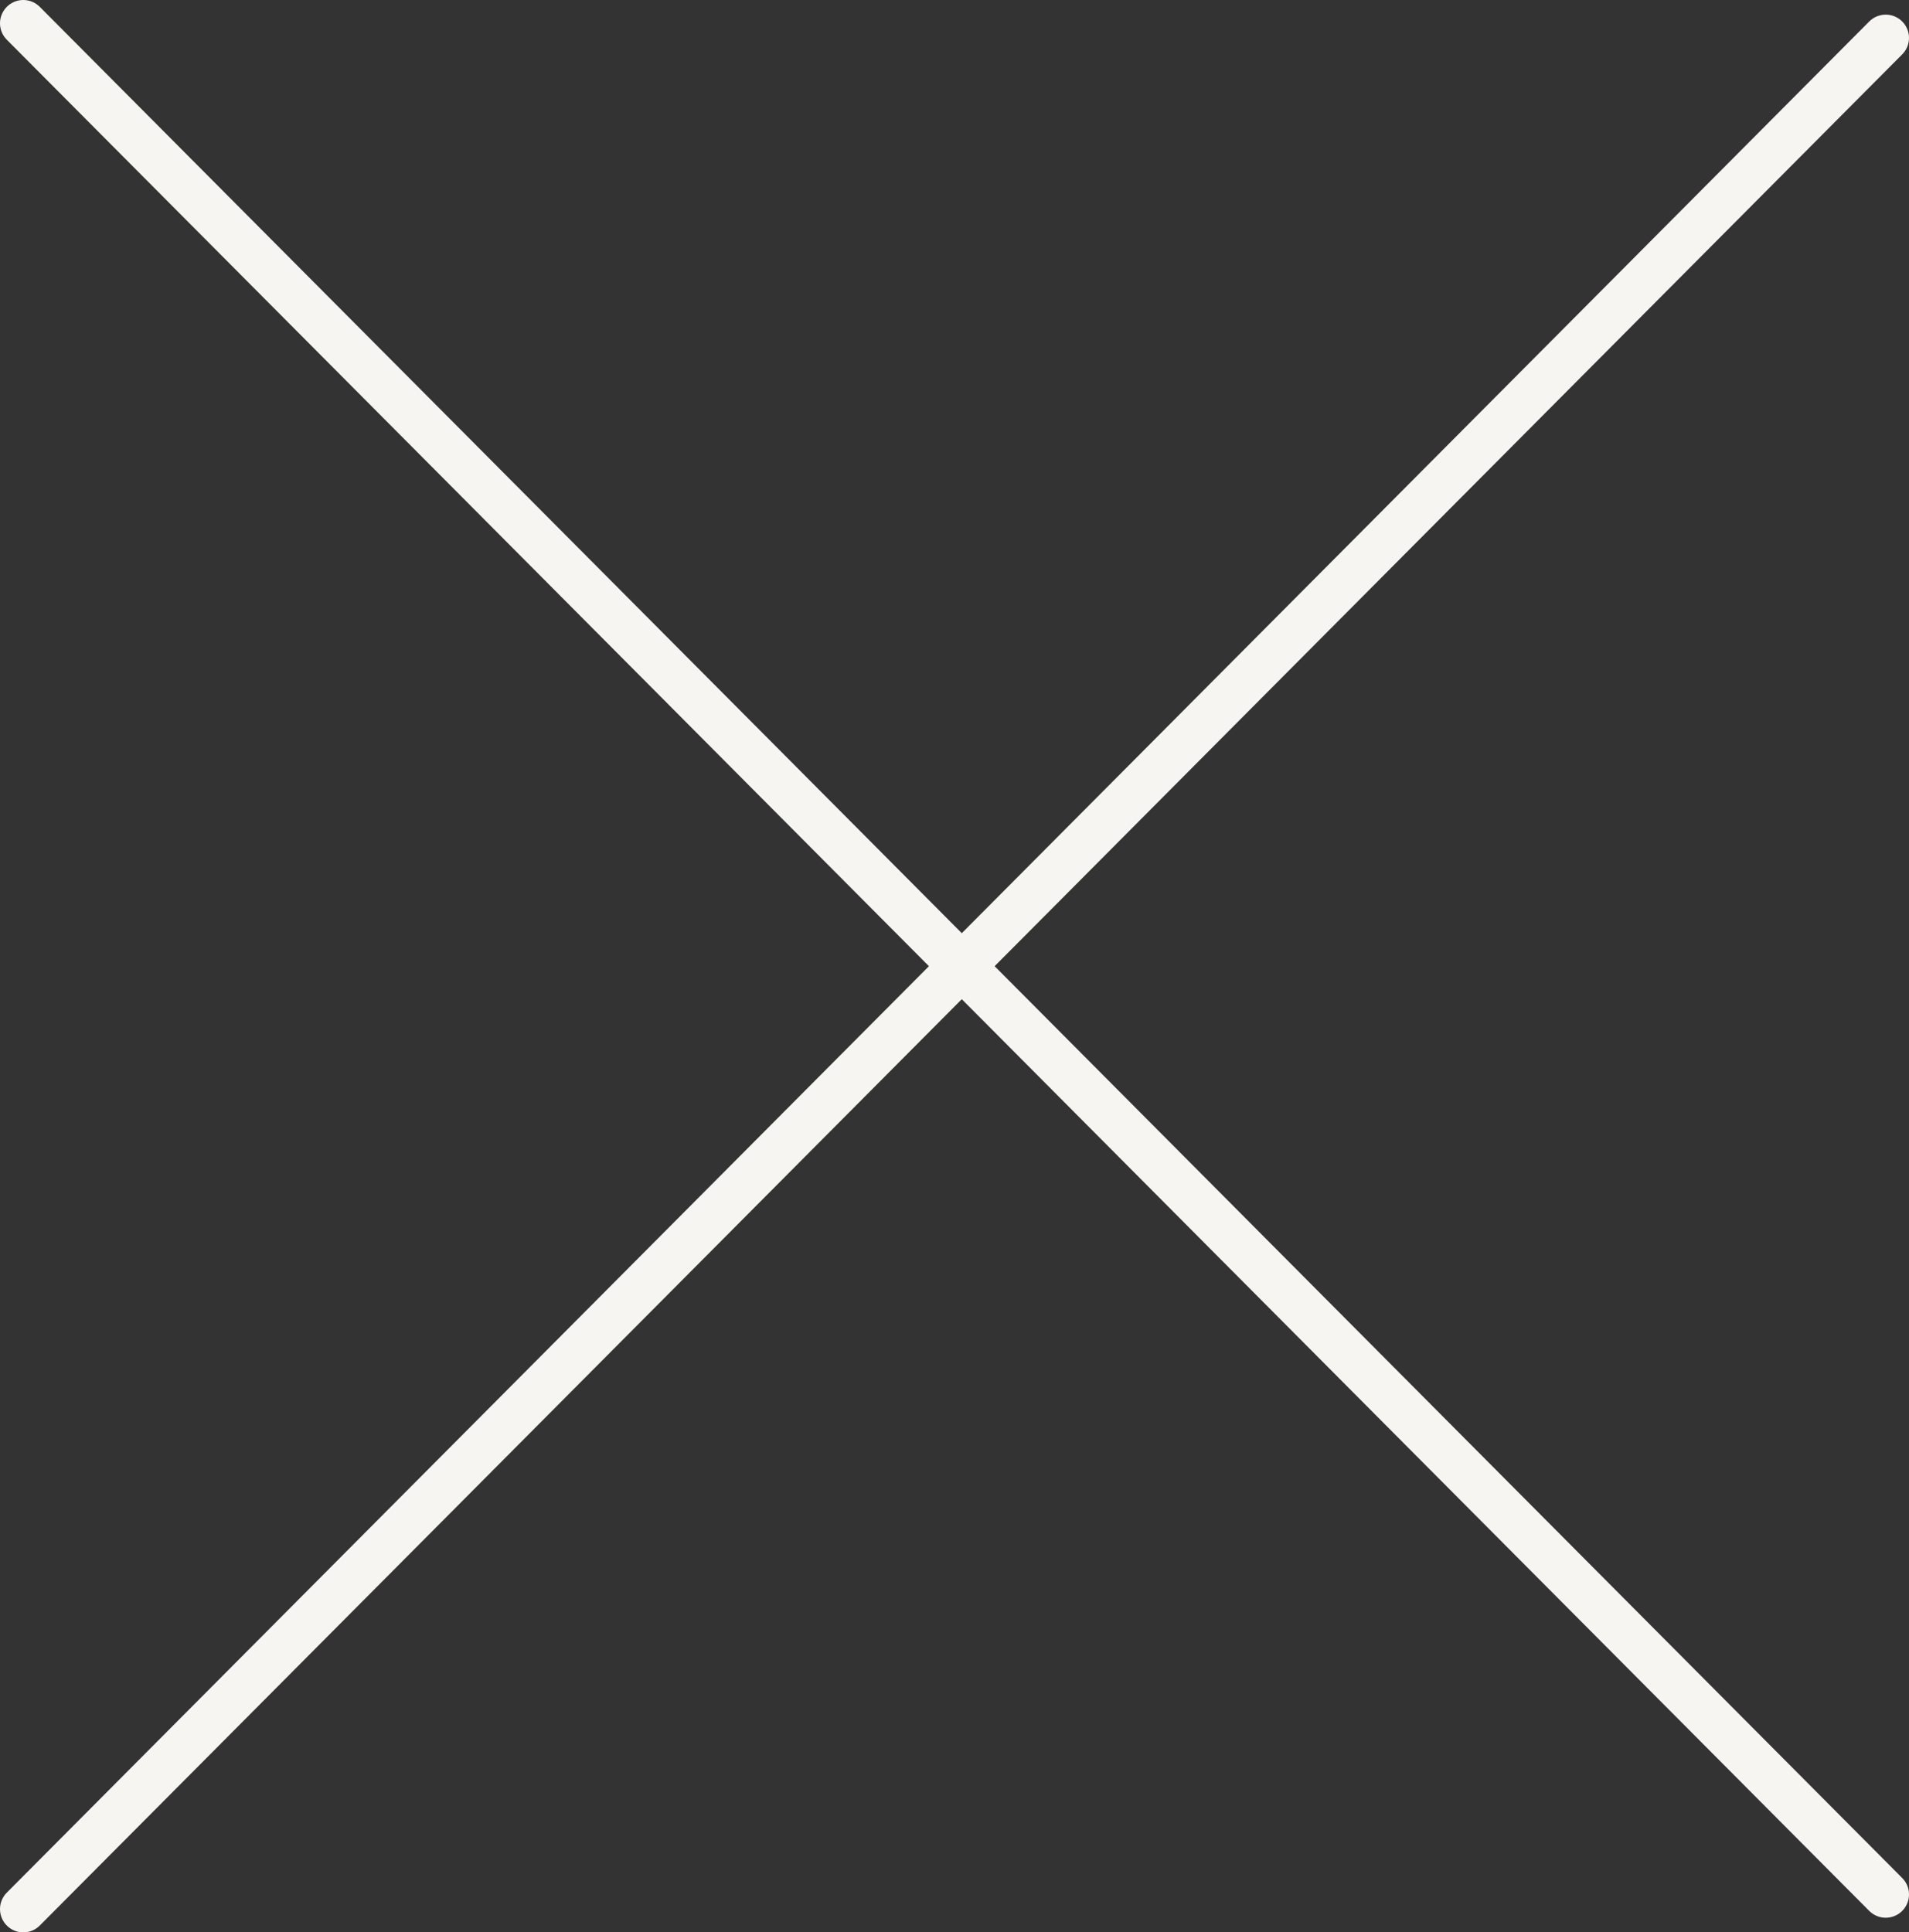
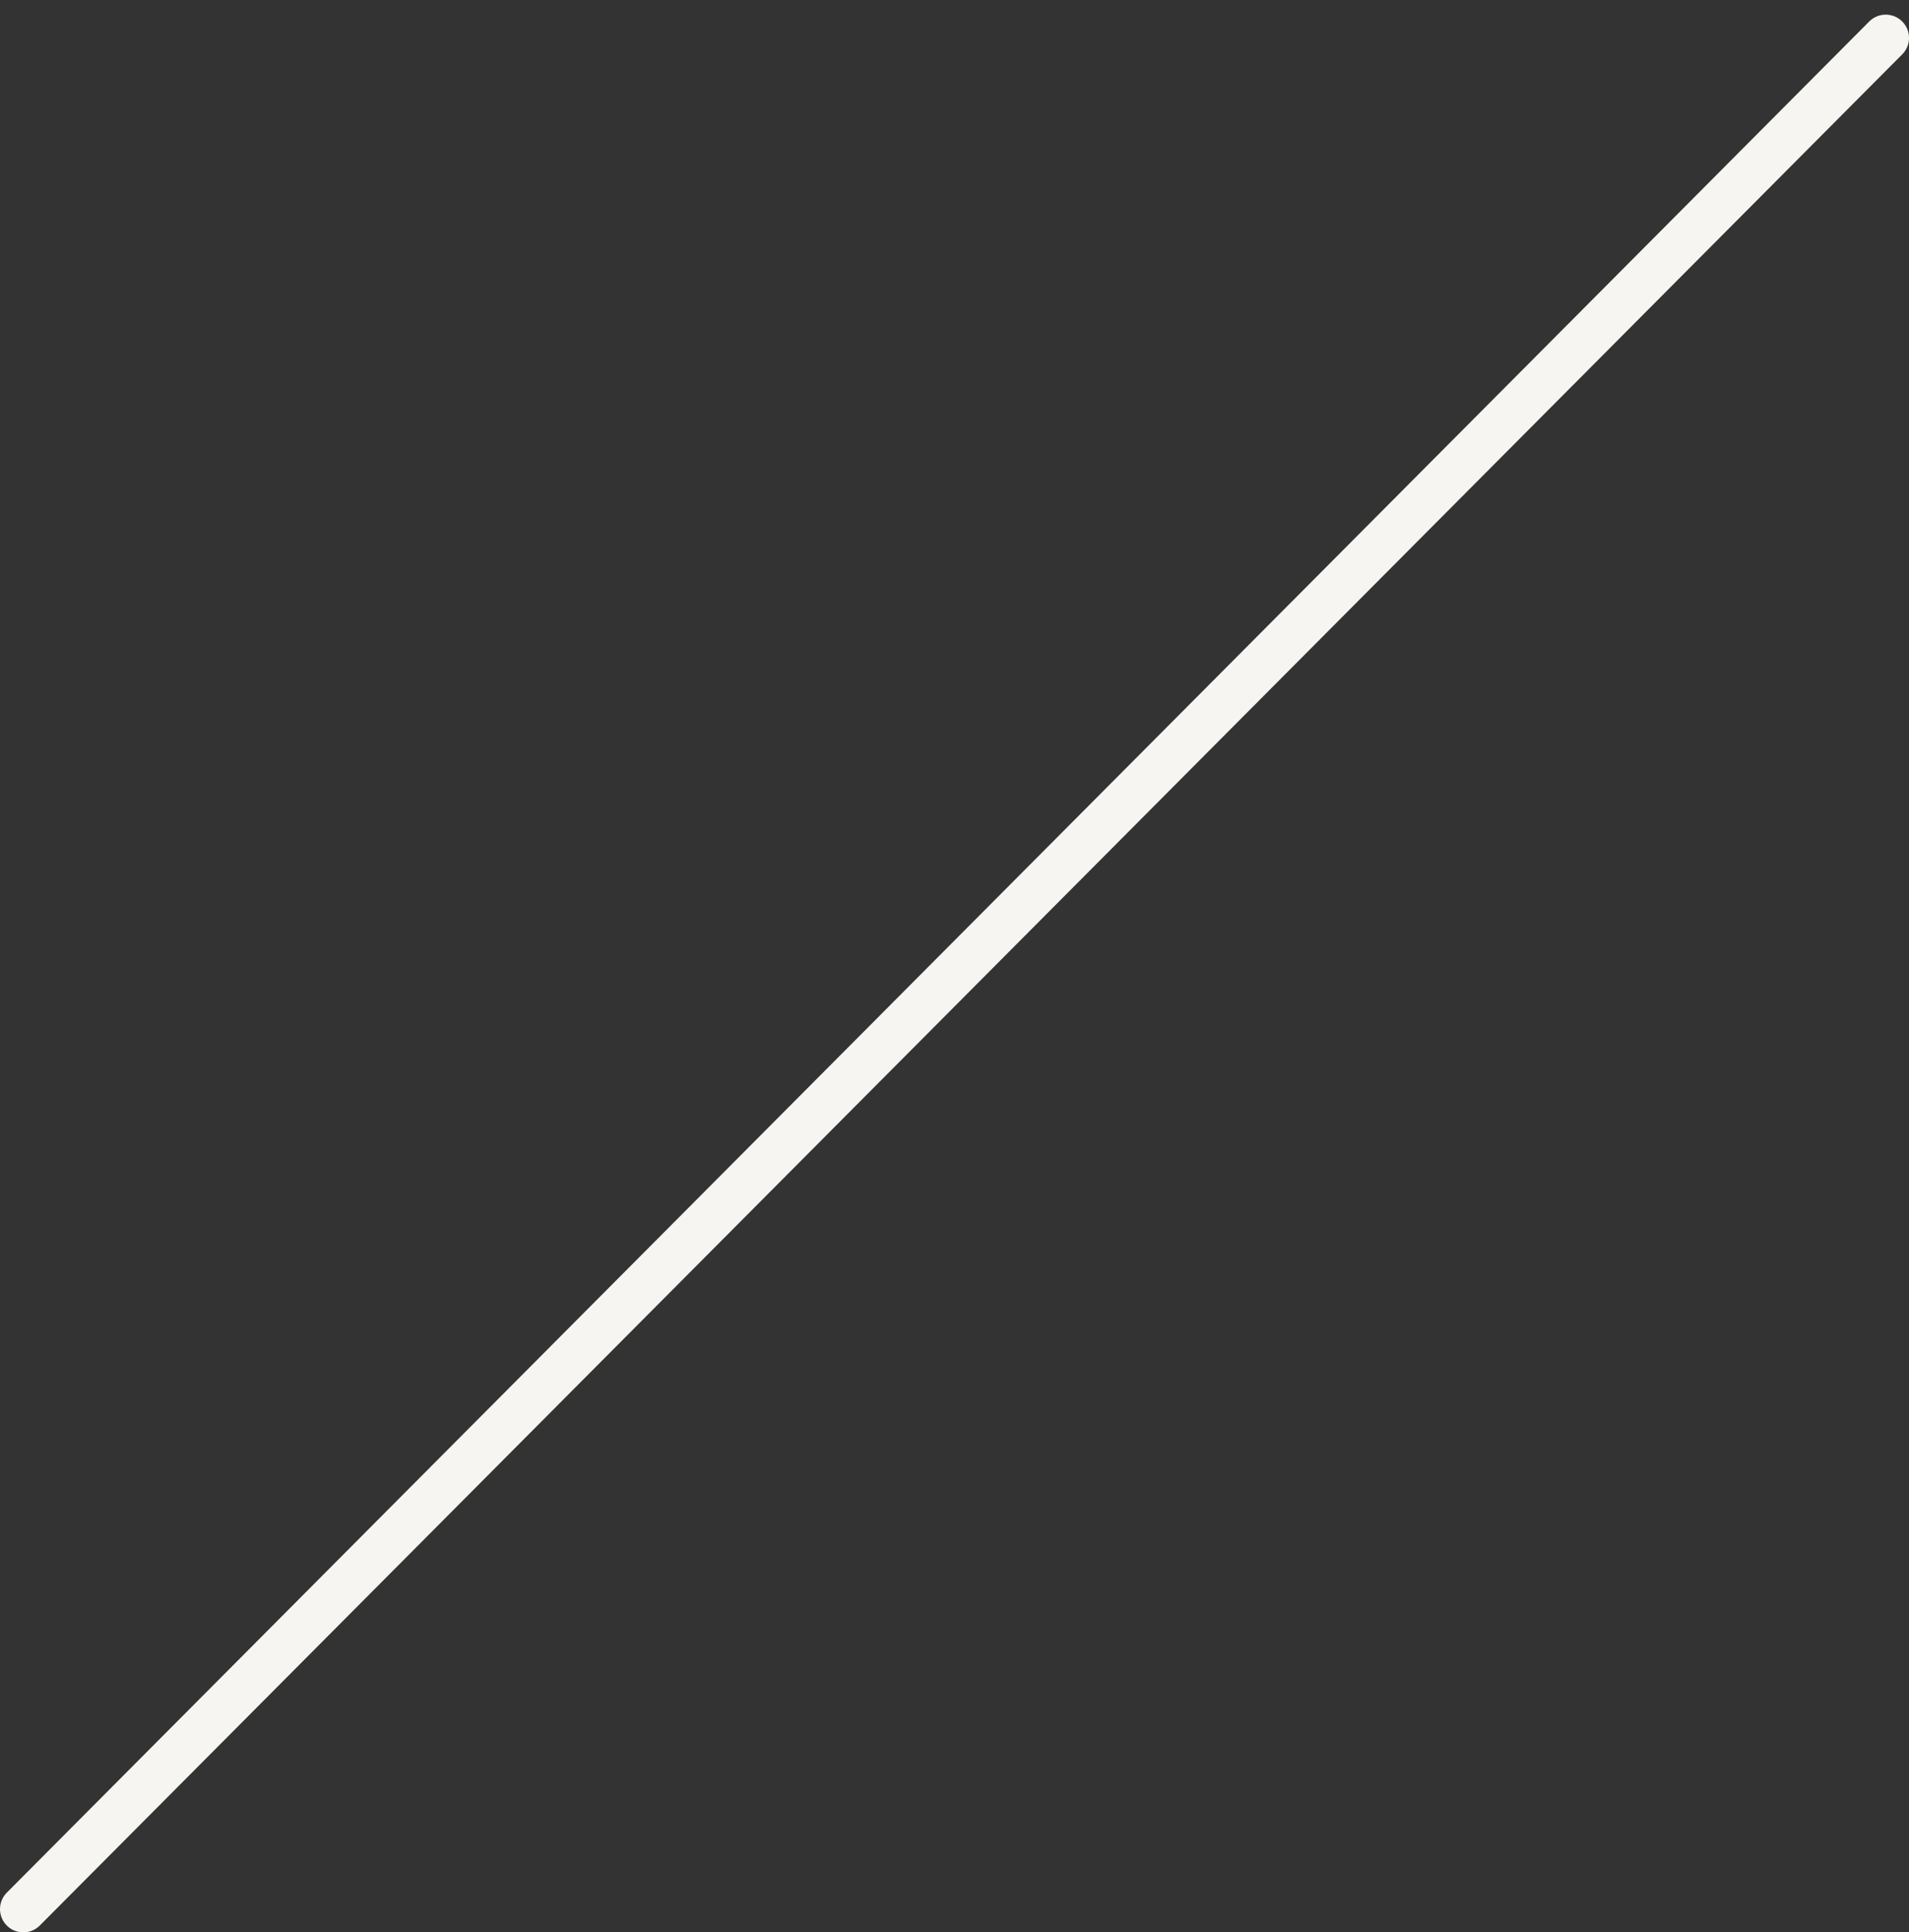
<svg xmlns="http://www.w3.org/2000/svg" width="82" height="83" viewBox="0 0 82 83" fill="none">
  <rect x="0" y="0" width="82" height="83" fill="#333333" stroke="none" />
-   <path d="M1 1L81 81.371" stroke="#F7F5F2" stroke-width="2" stroke-linecap="round" />
  <path d="M1 82L81 1.629" stroke="#F7F5F2" stroke-width="2" stroke-linecap="round" />
</svg>